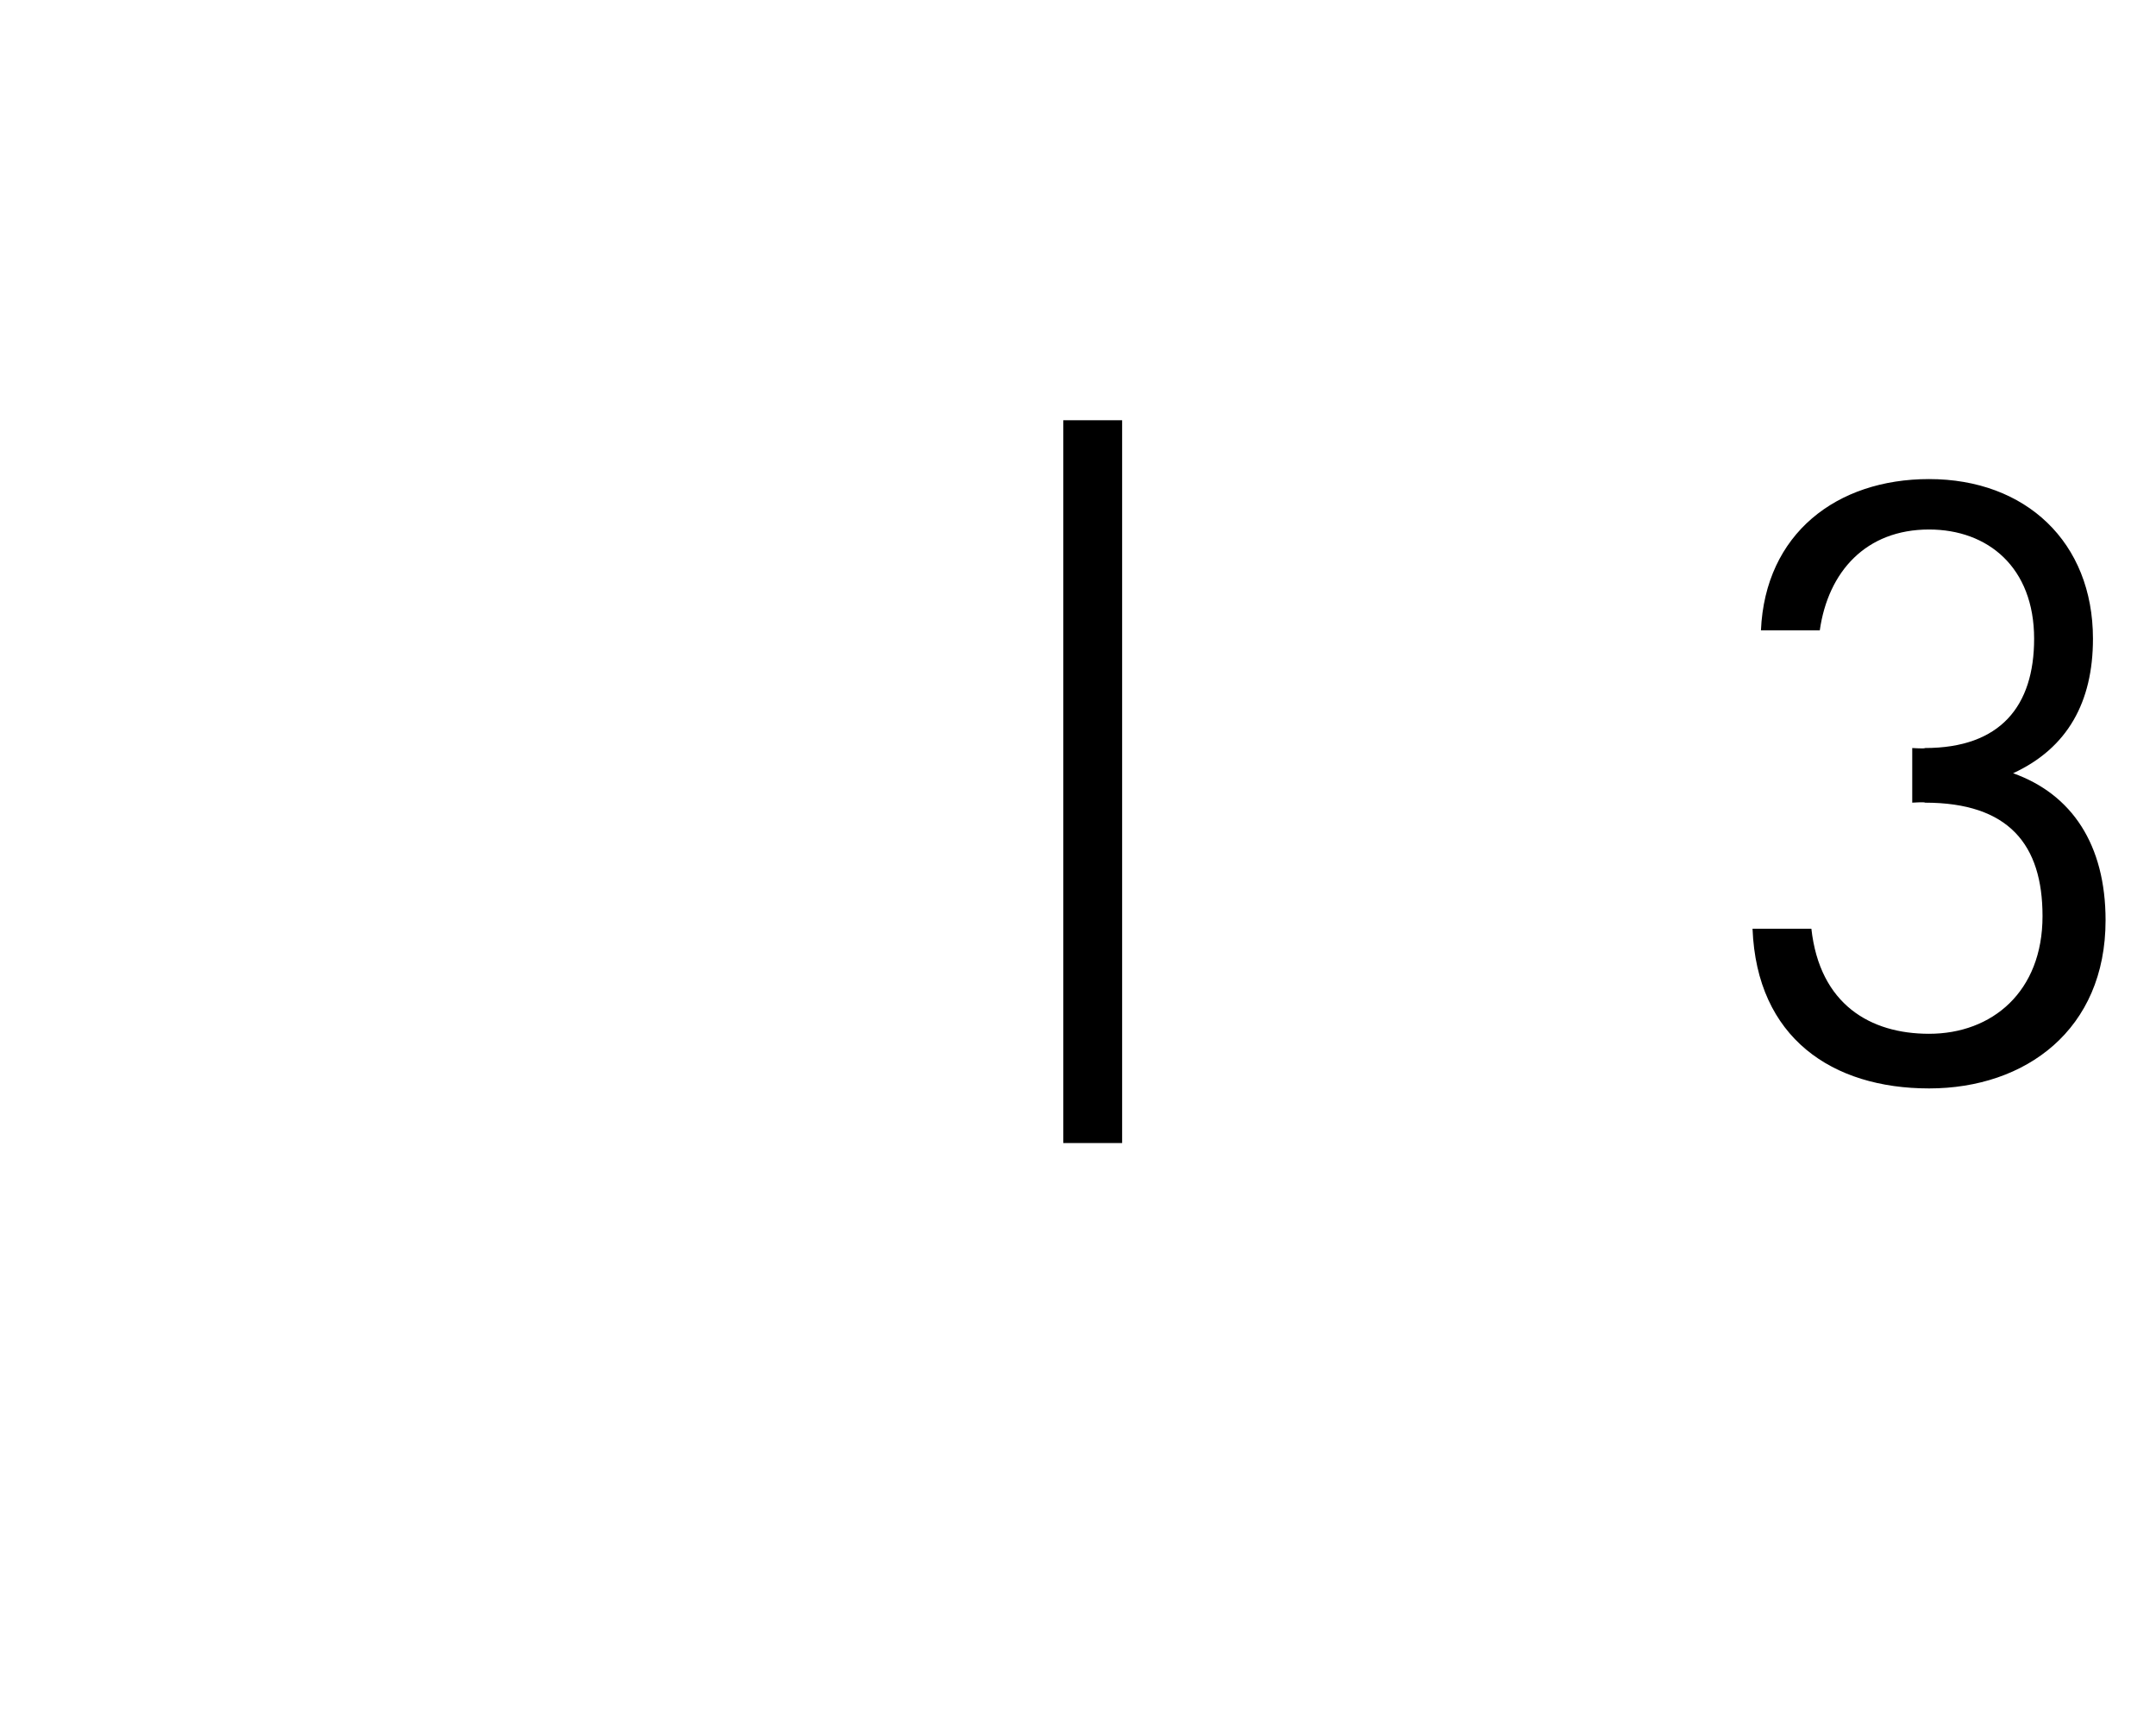
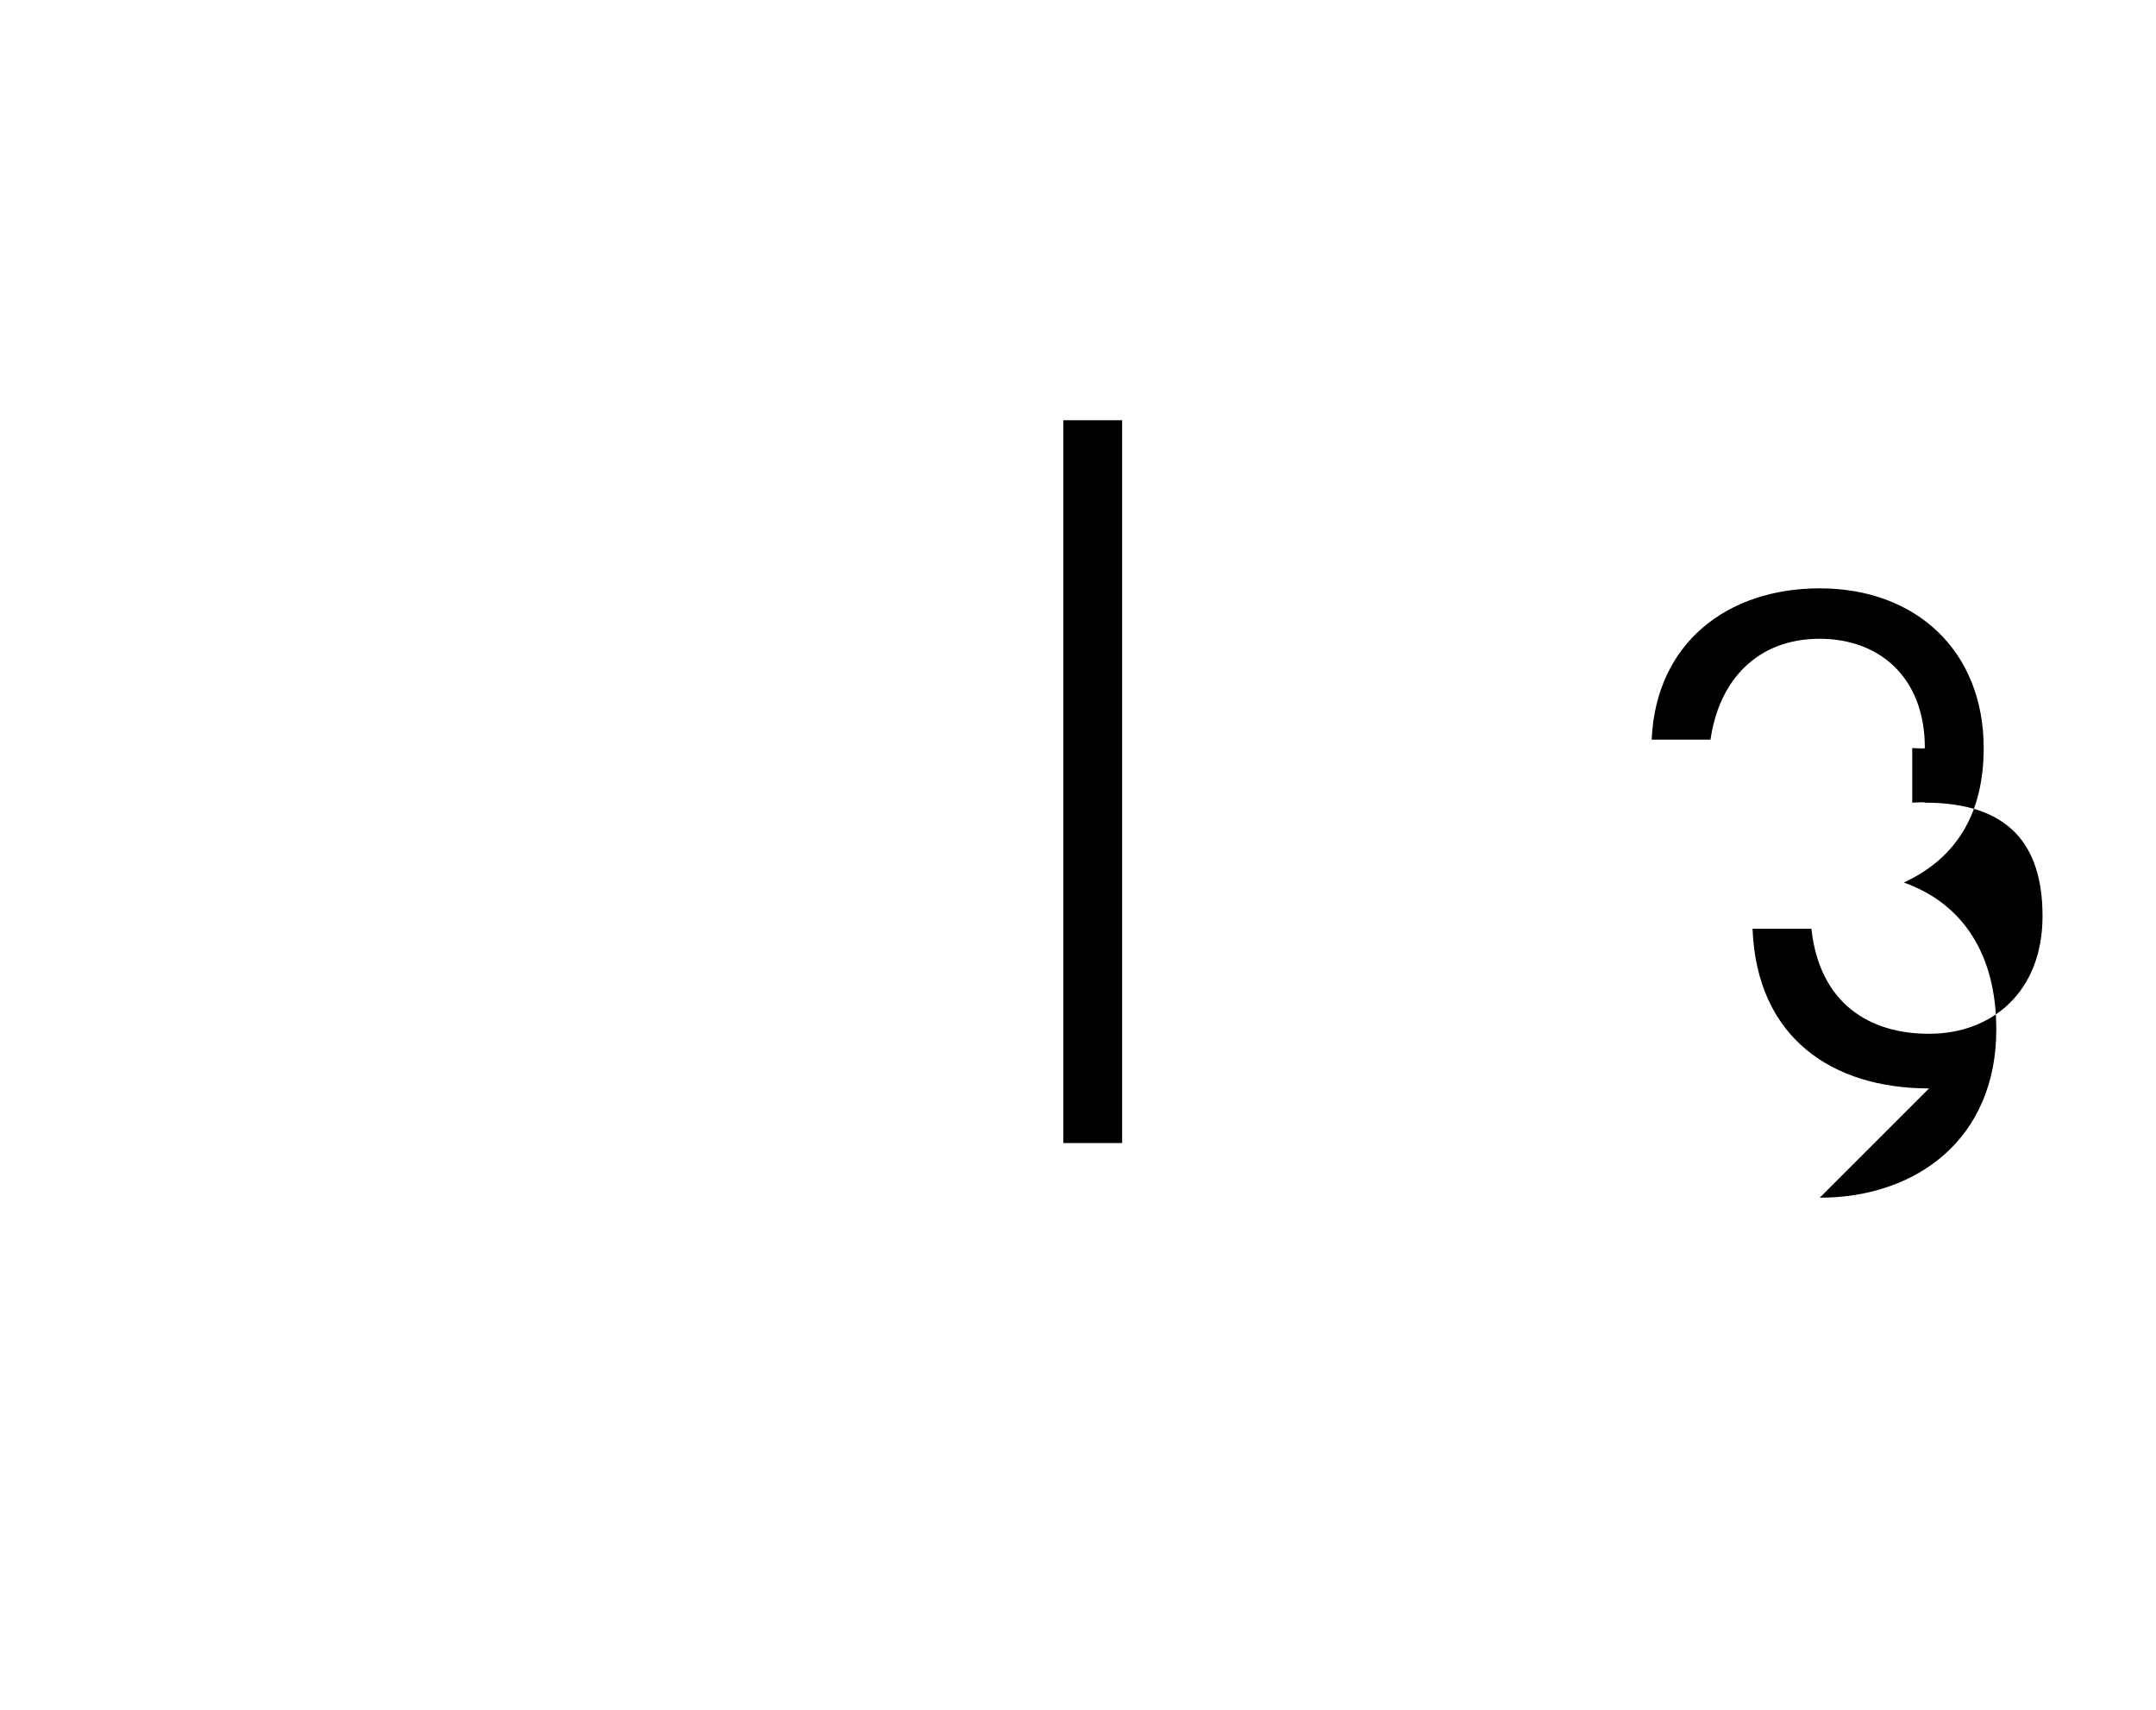
<svg xmlns="http://www.w3.org/2000/svg" version="1.1" width="51.3px" height="40.7px" viewBox="0 -1 51.3 40.7" style="top:-1px">
  <desc>| 3</desc>
  <defs />
  <g id="Polygon222067">
-     <path d="m25.3 26.2l0-17.2l1.4 0l0 17.2l-1.4 0zm20.6-1.3c-2.3 0-4.1-1.2-4.2-3.8c0 0 1.4 0 1.4 0c.2 1.8 1.4 2.5 2.8 2.5c1.5 0 2.7-1 2.7-2.8c0-1.7-.8-2.7-2.8-2.7c.01-.02-.3 0-.3 0l0-1.3c0 0 .31.02.3 0c1.8 0 2.6-1 2.6-2.6c0-1.7-1.1-2.6-2.5-2.6c-1.5 0-2.4 1-2.6 2.4c0 0-1.4 0-1.4 0c.1-2.3 1.8-3.6 4-3.6c2.3 0 3.9 1.5 3.9 3.8c0 1.5-.6 2.6-1.9 3.2c1.4.5 2.2 1.7 2.2 3.5c0 2.6-1.9 4-4.2 4z" stroke="none" fill="#000" />
+     <path d="m25.3 26.2l0-17.2l1.4 0l0 17.2l-1.4 0zm20.6-1.3c-2.3 0-4.1-1.2-4.2-3.8c0 0 1.4 0 1.4 0c.2 1.8 1.4 2.5 2.8 2.5c1.5 0 2.7-1 2.7-2.8c0-1.7-.8-2.7-2.8-2.7c.01-.02-.3 0-.3 0l0-1.3c0 0 .31.02.3 0c0-1.7-1.1-2.6-2.5-2.6c-1.5 0-2.4 1-2.6 2.4c0 0-1.4 0-1.4 0c.1-2.3 1.8-3.6 4-3.6c2.3 0 3.9 1.5 3.9 3.8c0 1.5-.6 2.6-1.9 3.2c1.4.5 2.2 1.7 2.2 3.5c0 2.6-1.9 4-4.2 4z" stroke="none" fill="#000" />
  </g>
</svg>